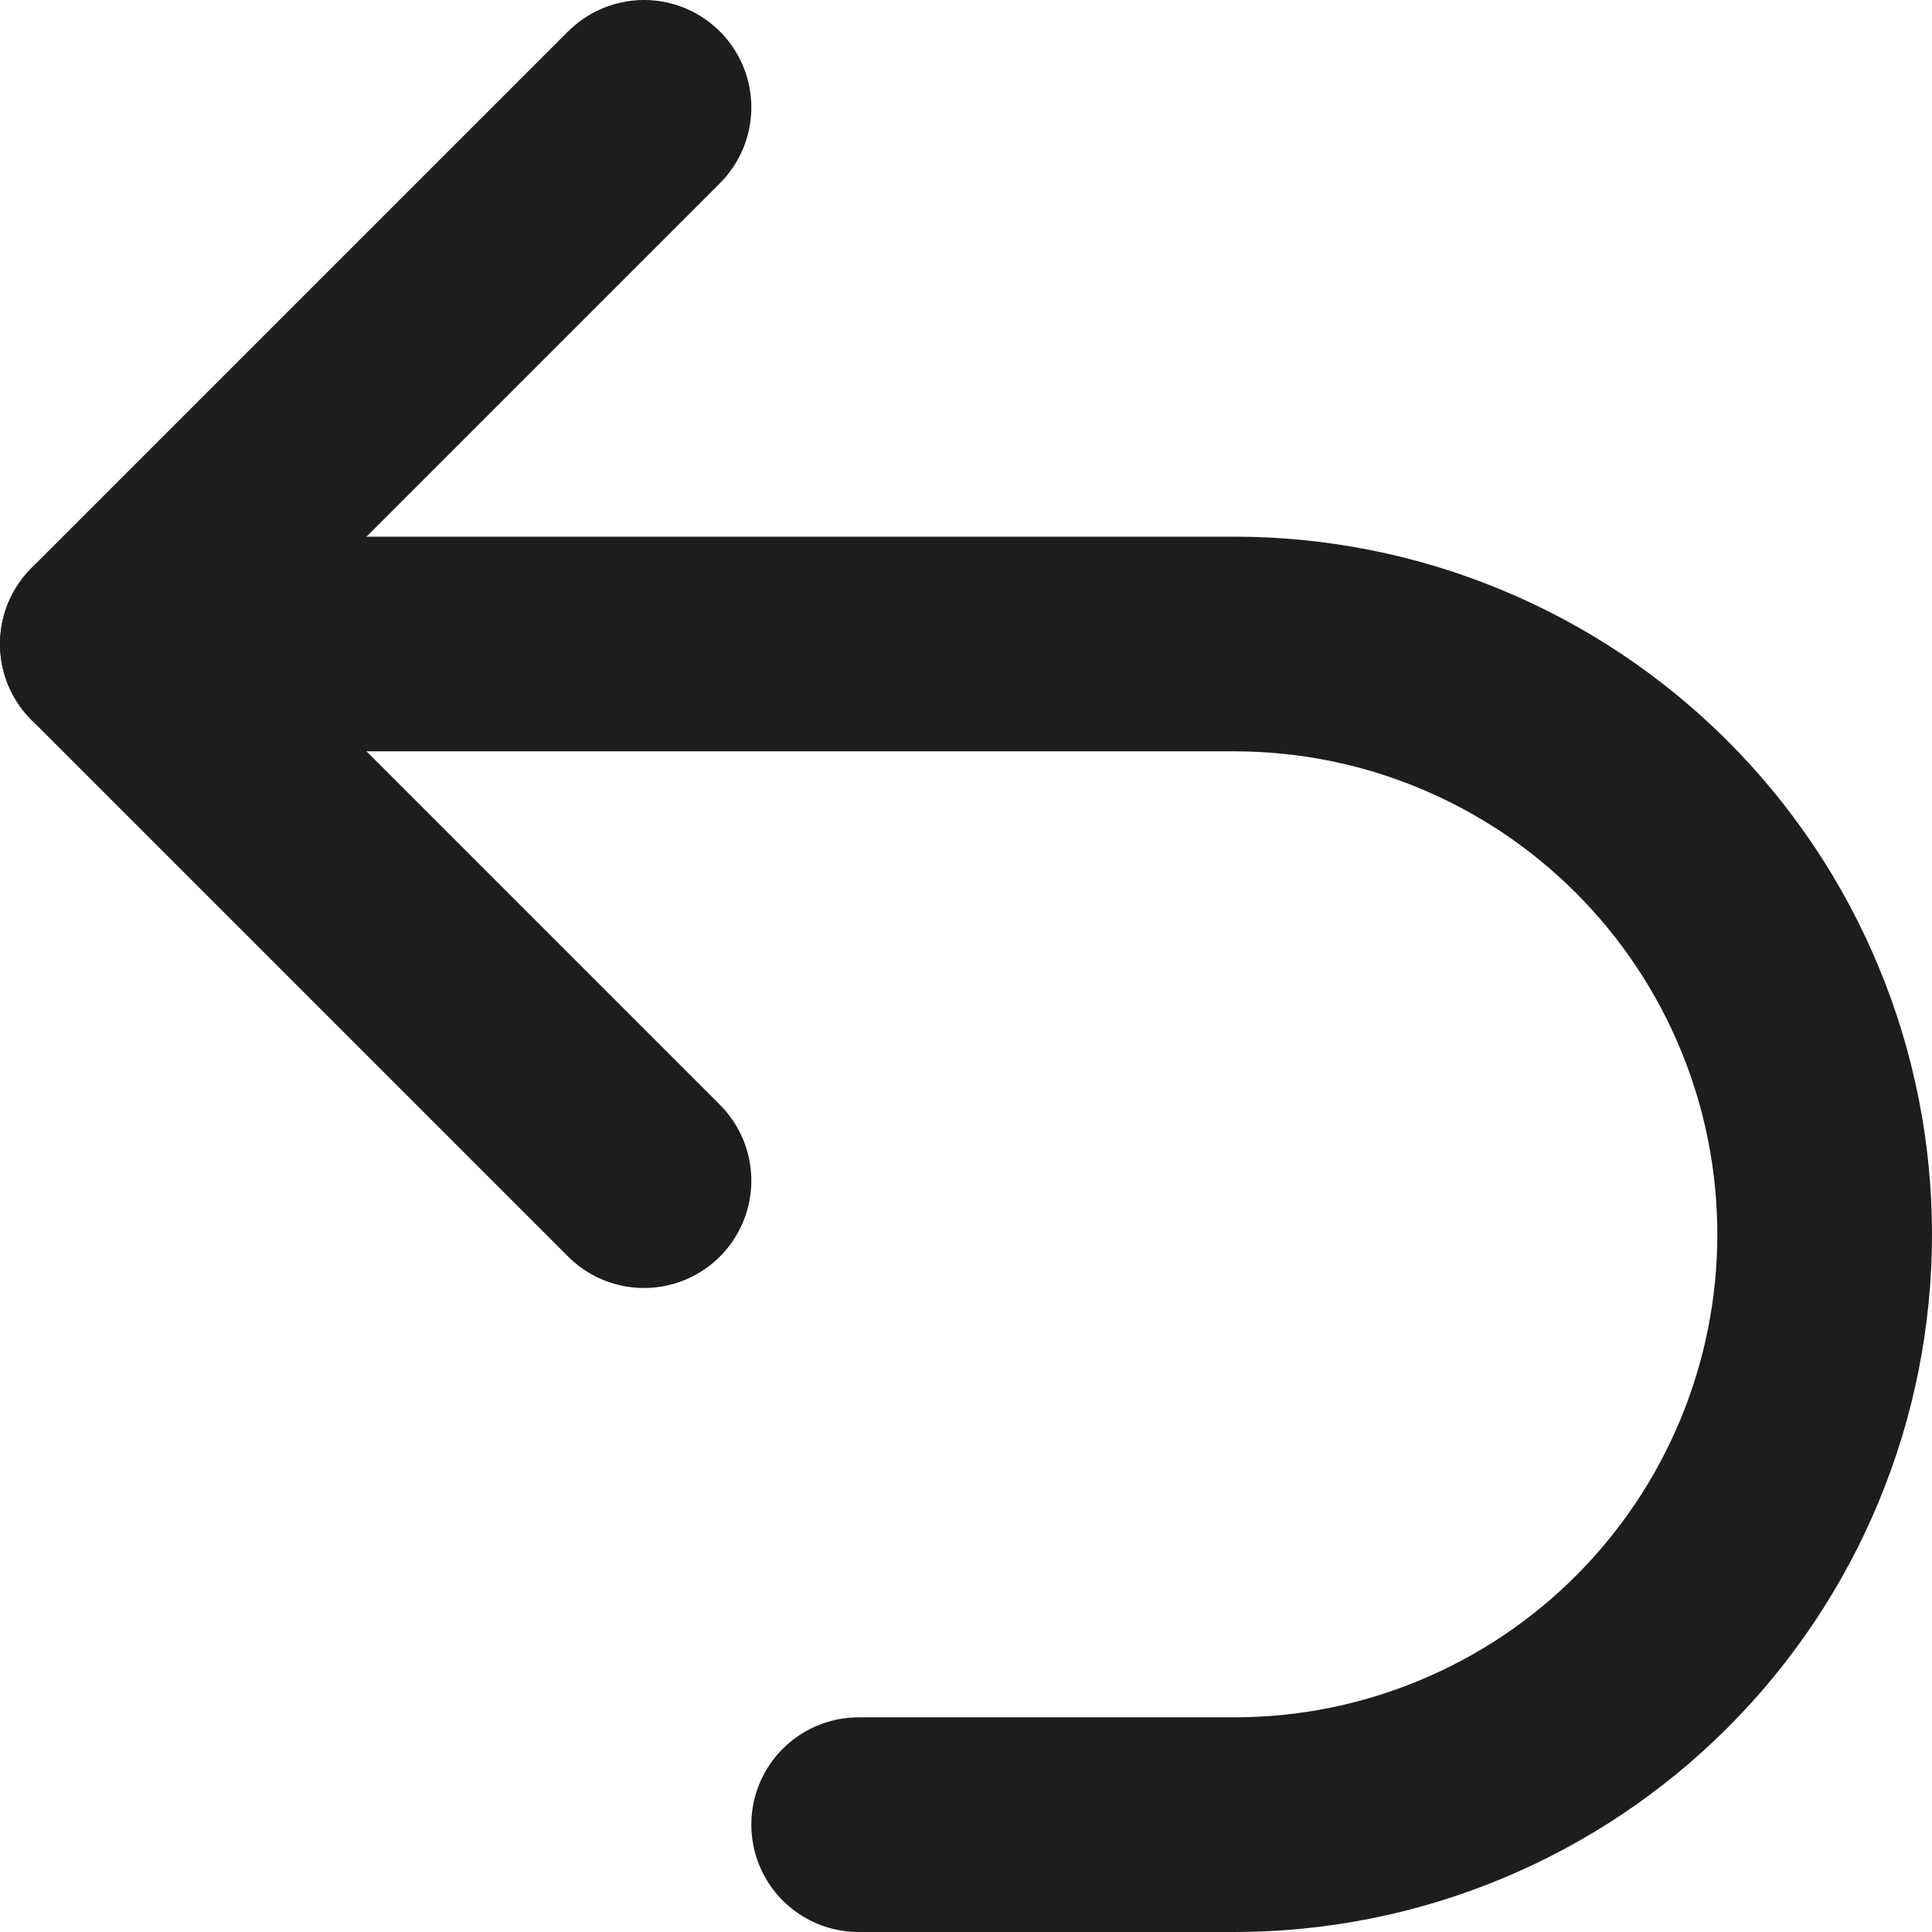
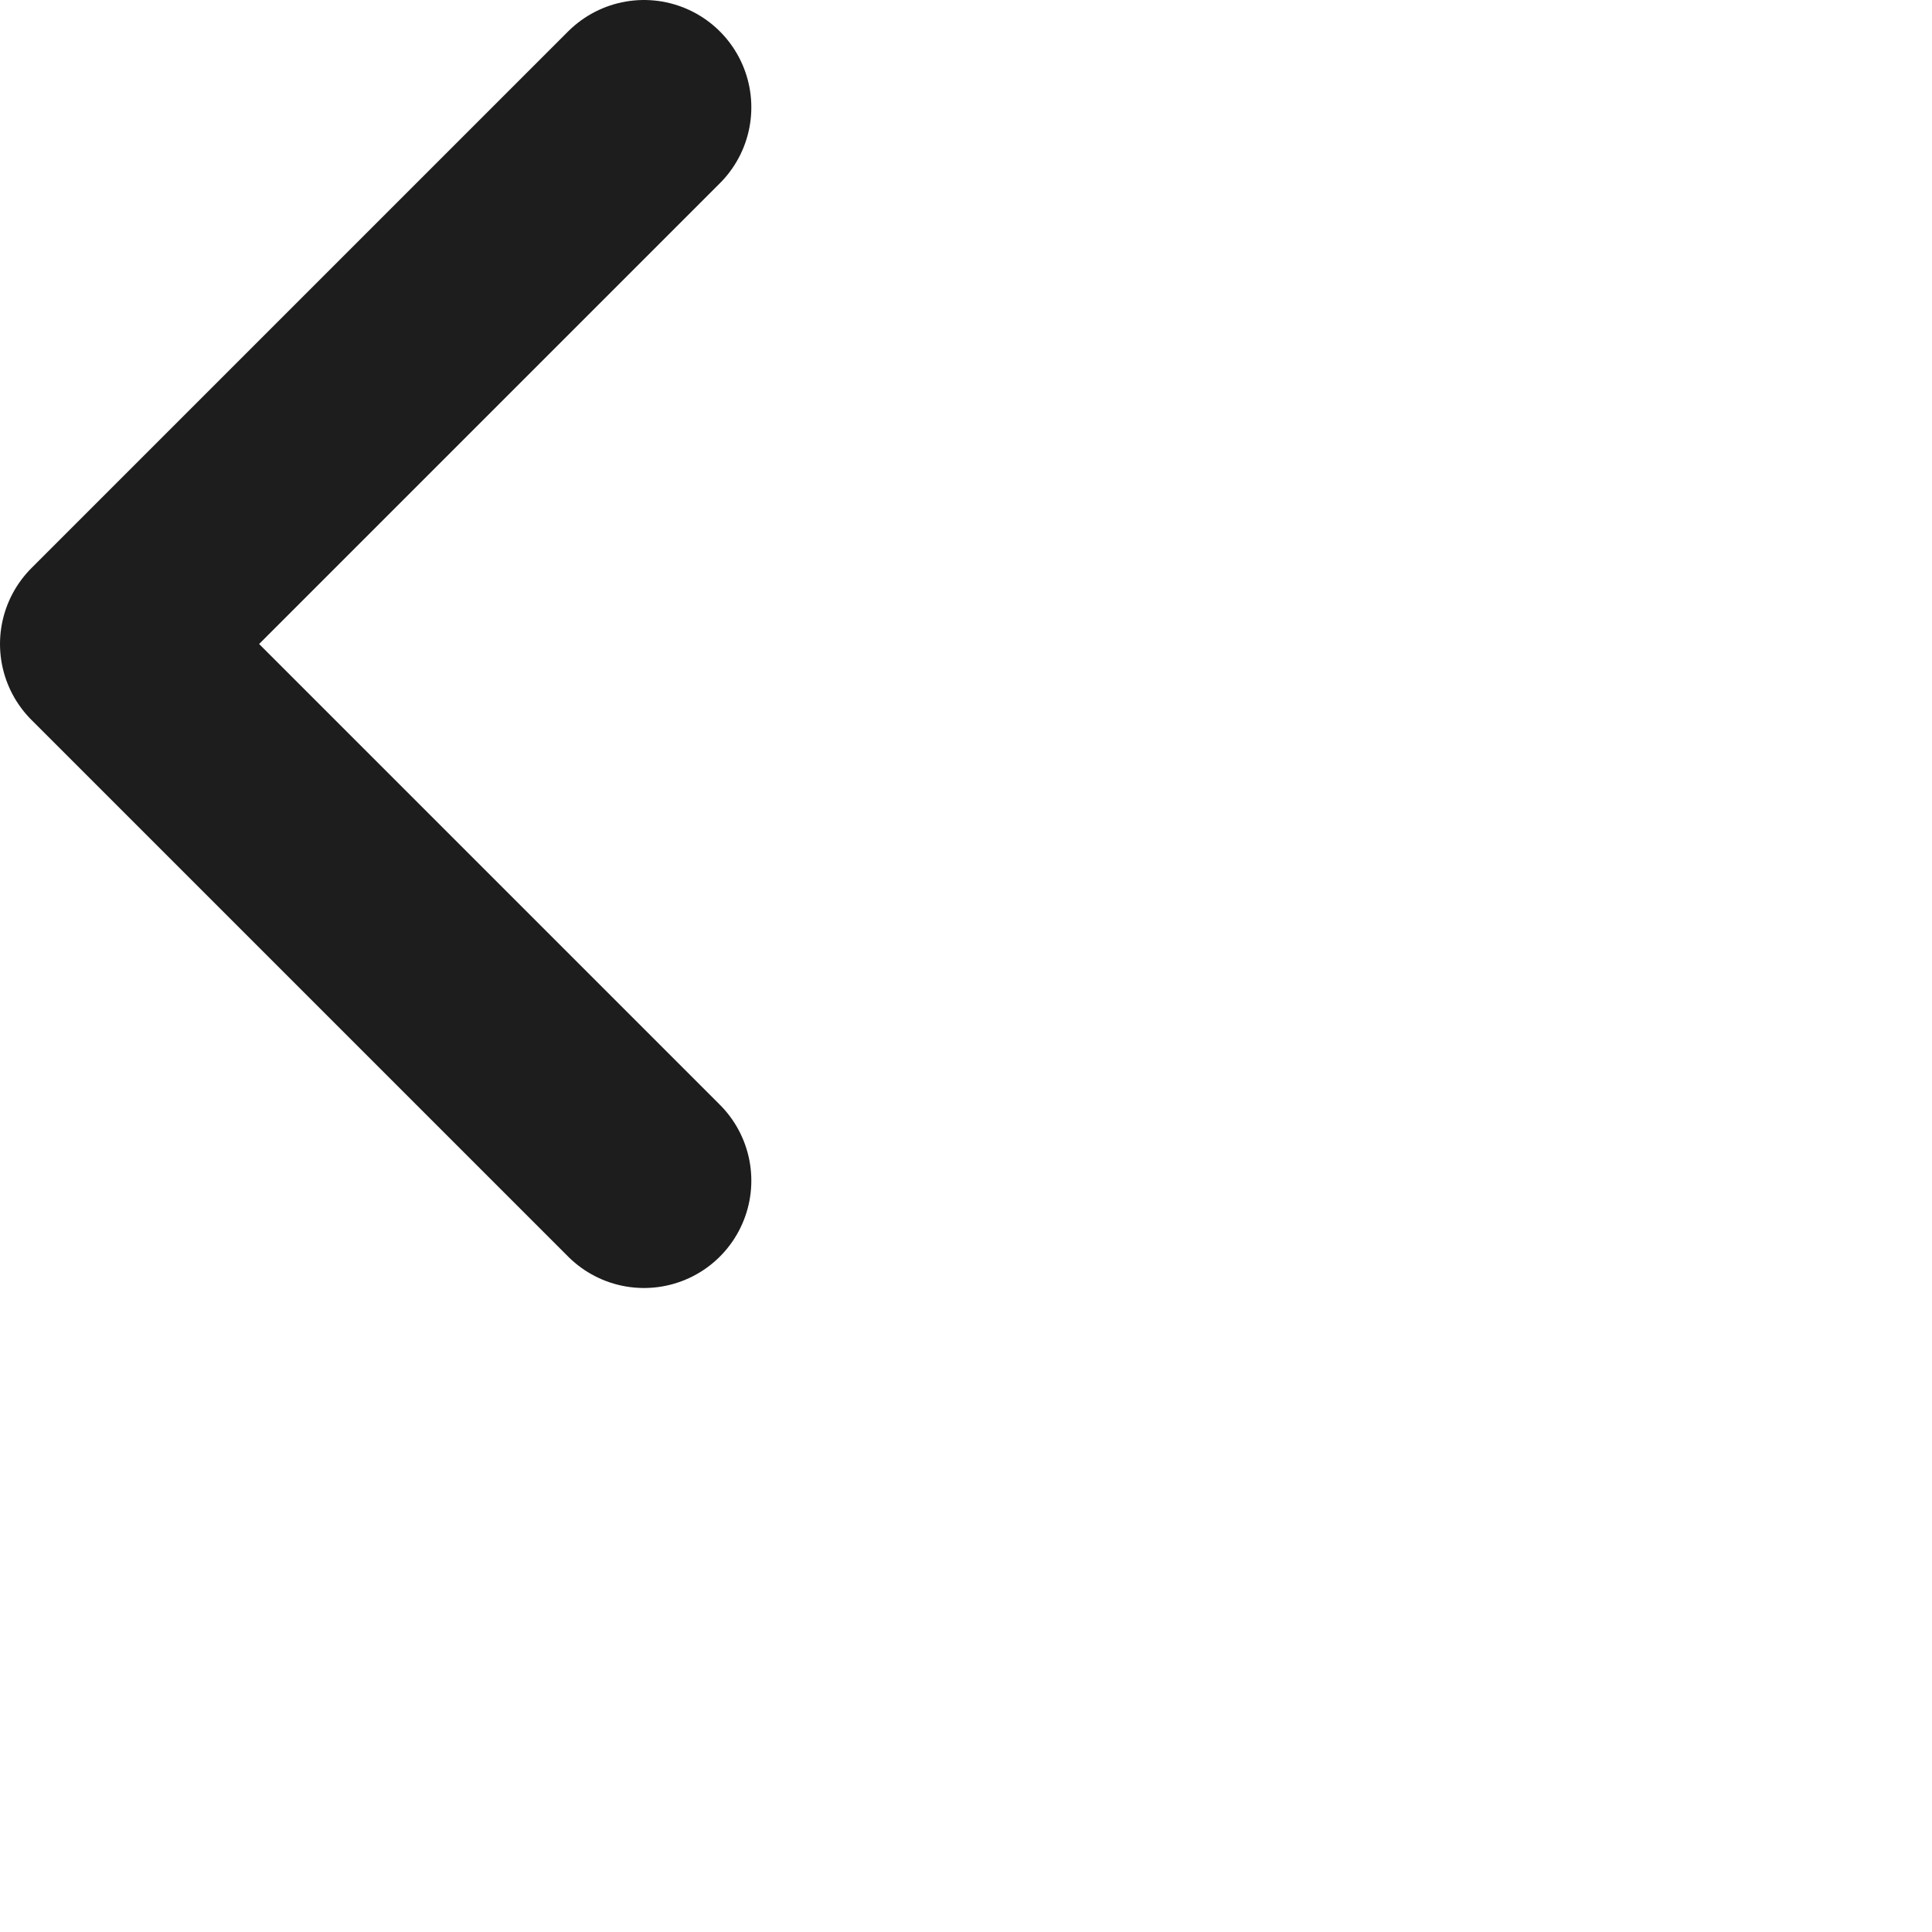
<svg xmlns="http://www.w3.org/2000/svg" width="18" height="18" viewBox="0 0 18 18" fill="none">
  <path d="M6 11L1 6L6 1" stroke="#1D1D1D" stroke-width="2" stroke-linecap="round" stroke-linejoin="round" />
-   <path d="M1 6H11.5C12.222 6 12.938 6.142 13.605 6.419C14.272 6.695 14.878 7.1 15.389 7.611C15.9 8.122 16.305 8.728 16.581 9.395C16.858 10.062 17 10.778 17 11.5C17 12.222 16.858 12.938 16.581 13.605C16.305 14.272 15.9 14.878 15.389 15.389C14.878 15.9 14.272 16.305 13.605 16.581C12.938 16.858 12.222 17 11.5 17H8" stroke="#1D1D1D" stroke-width="2" stroke-linecap="round" stroke-linejoin="round" />
</svg>